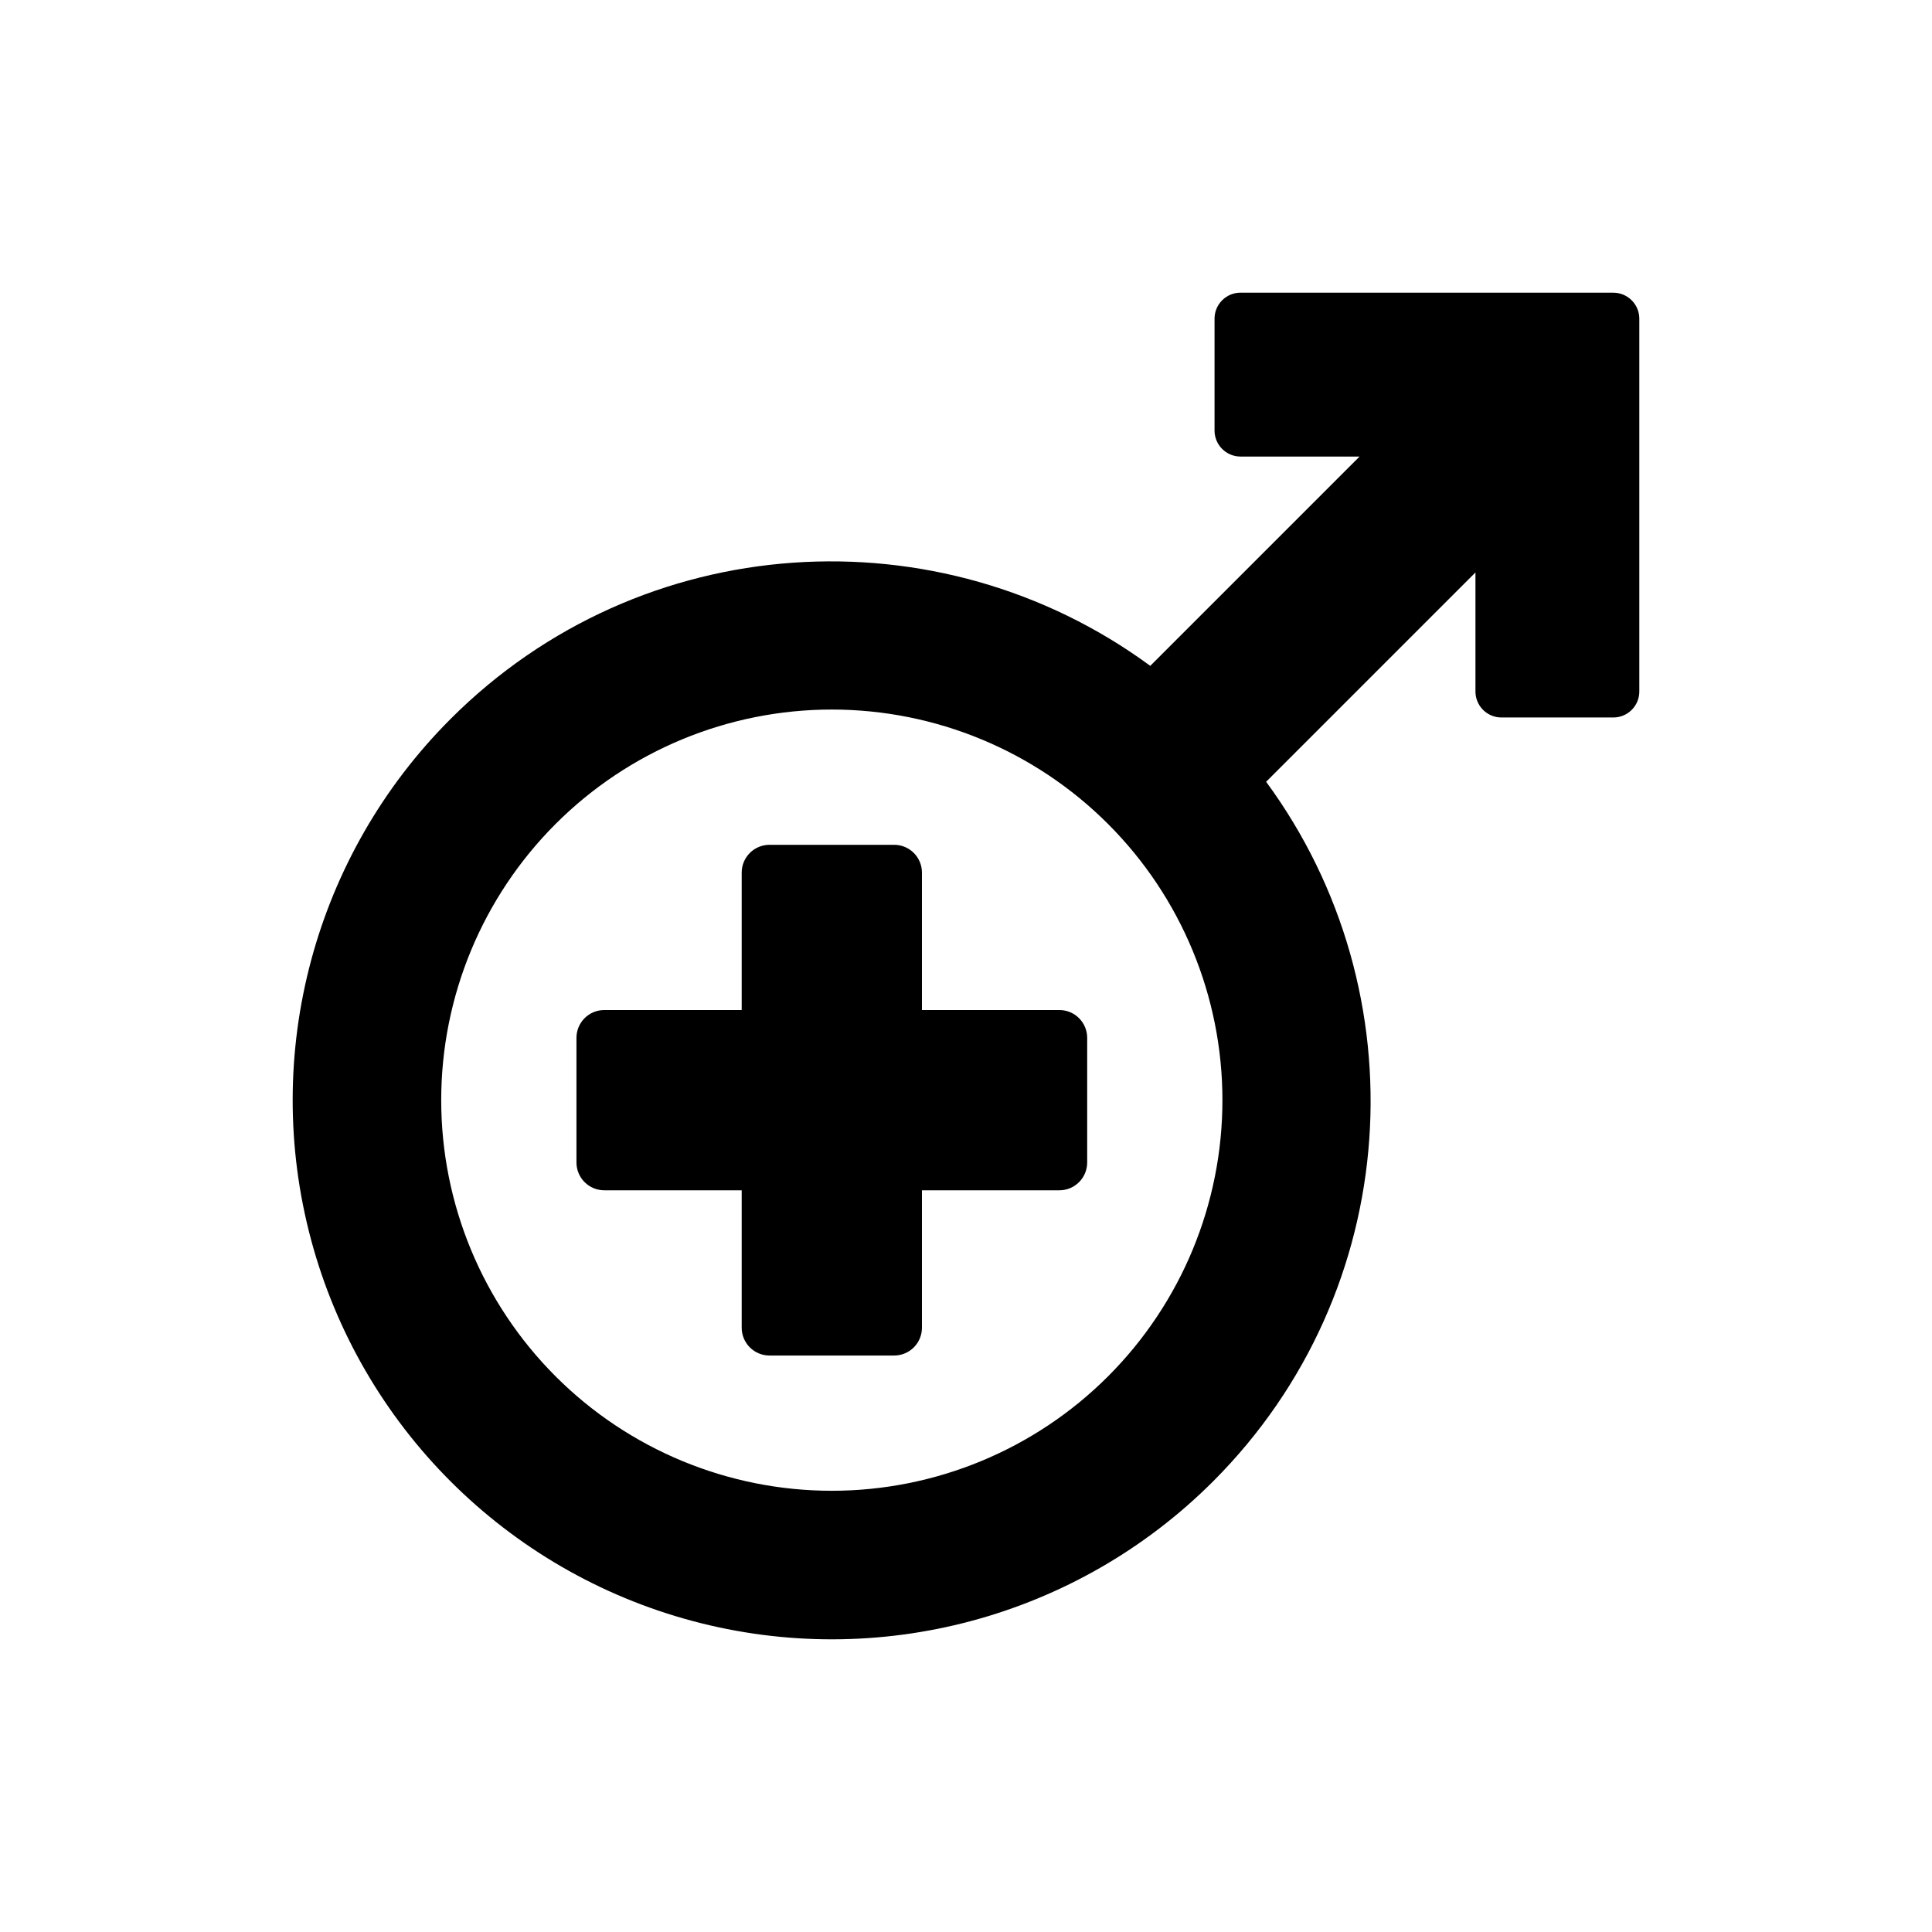
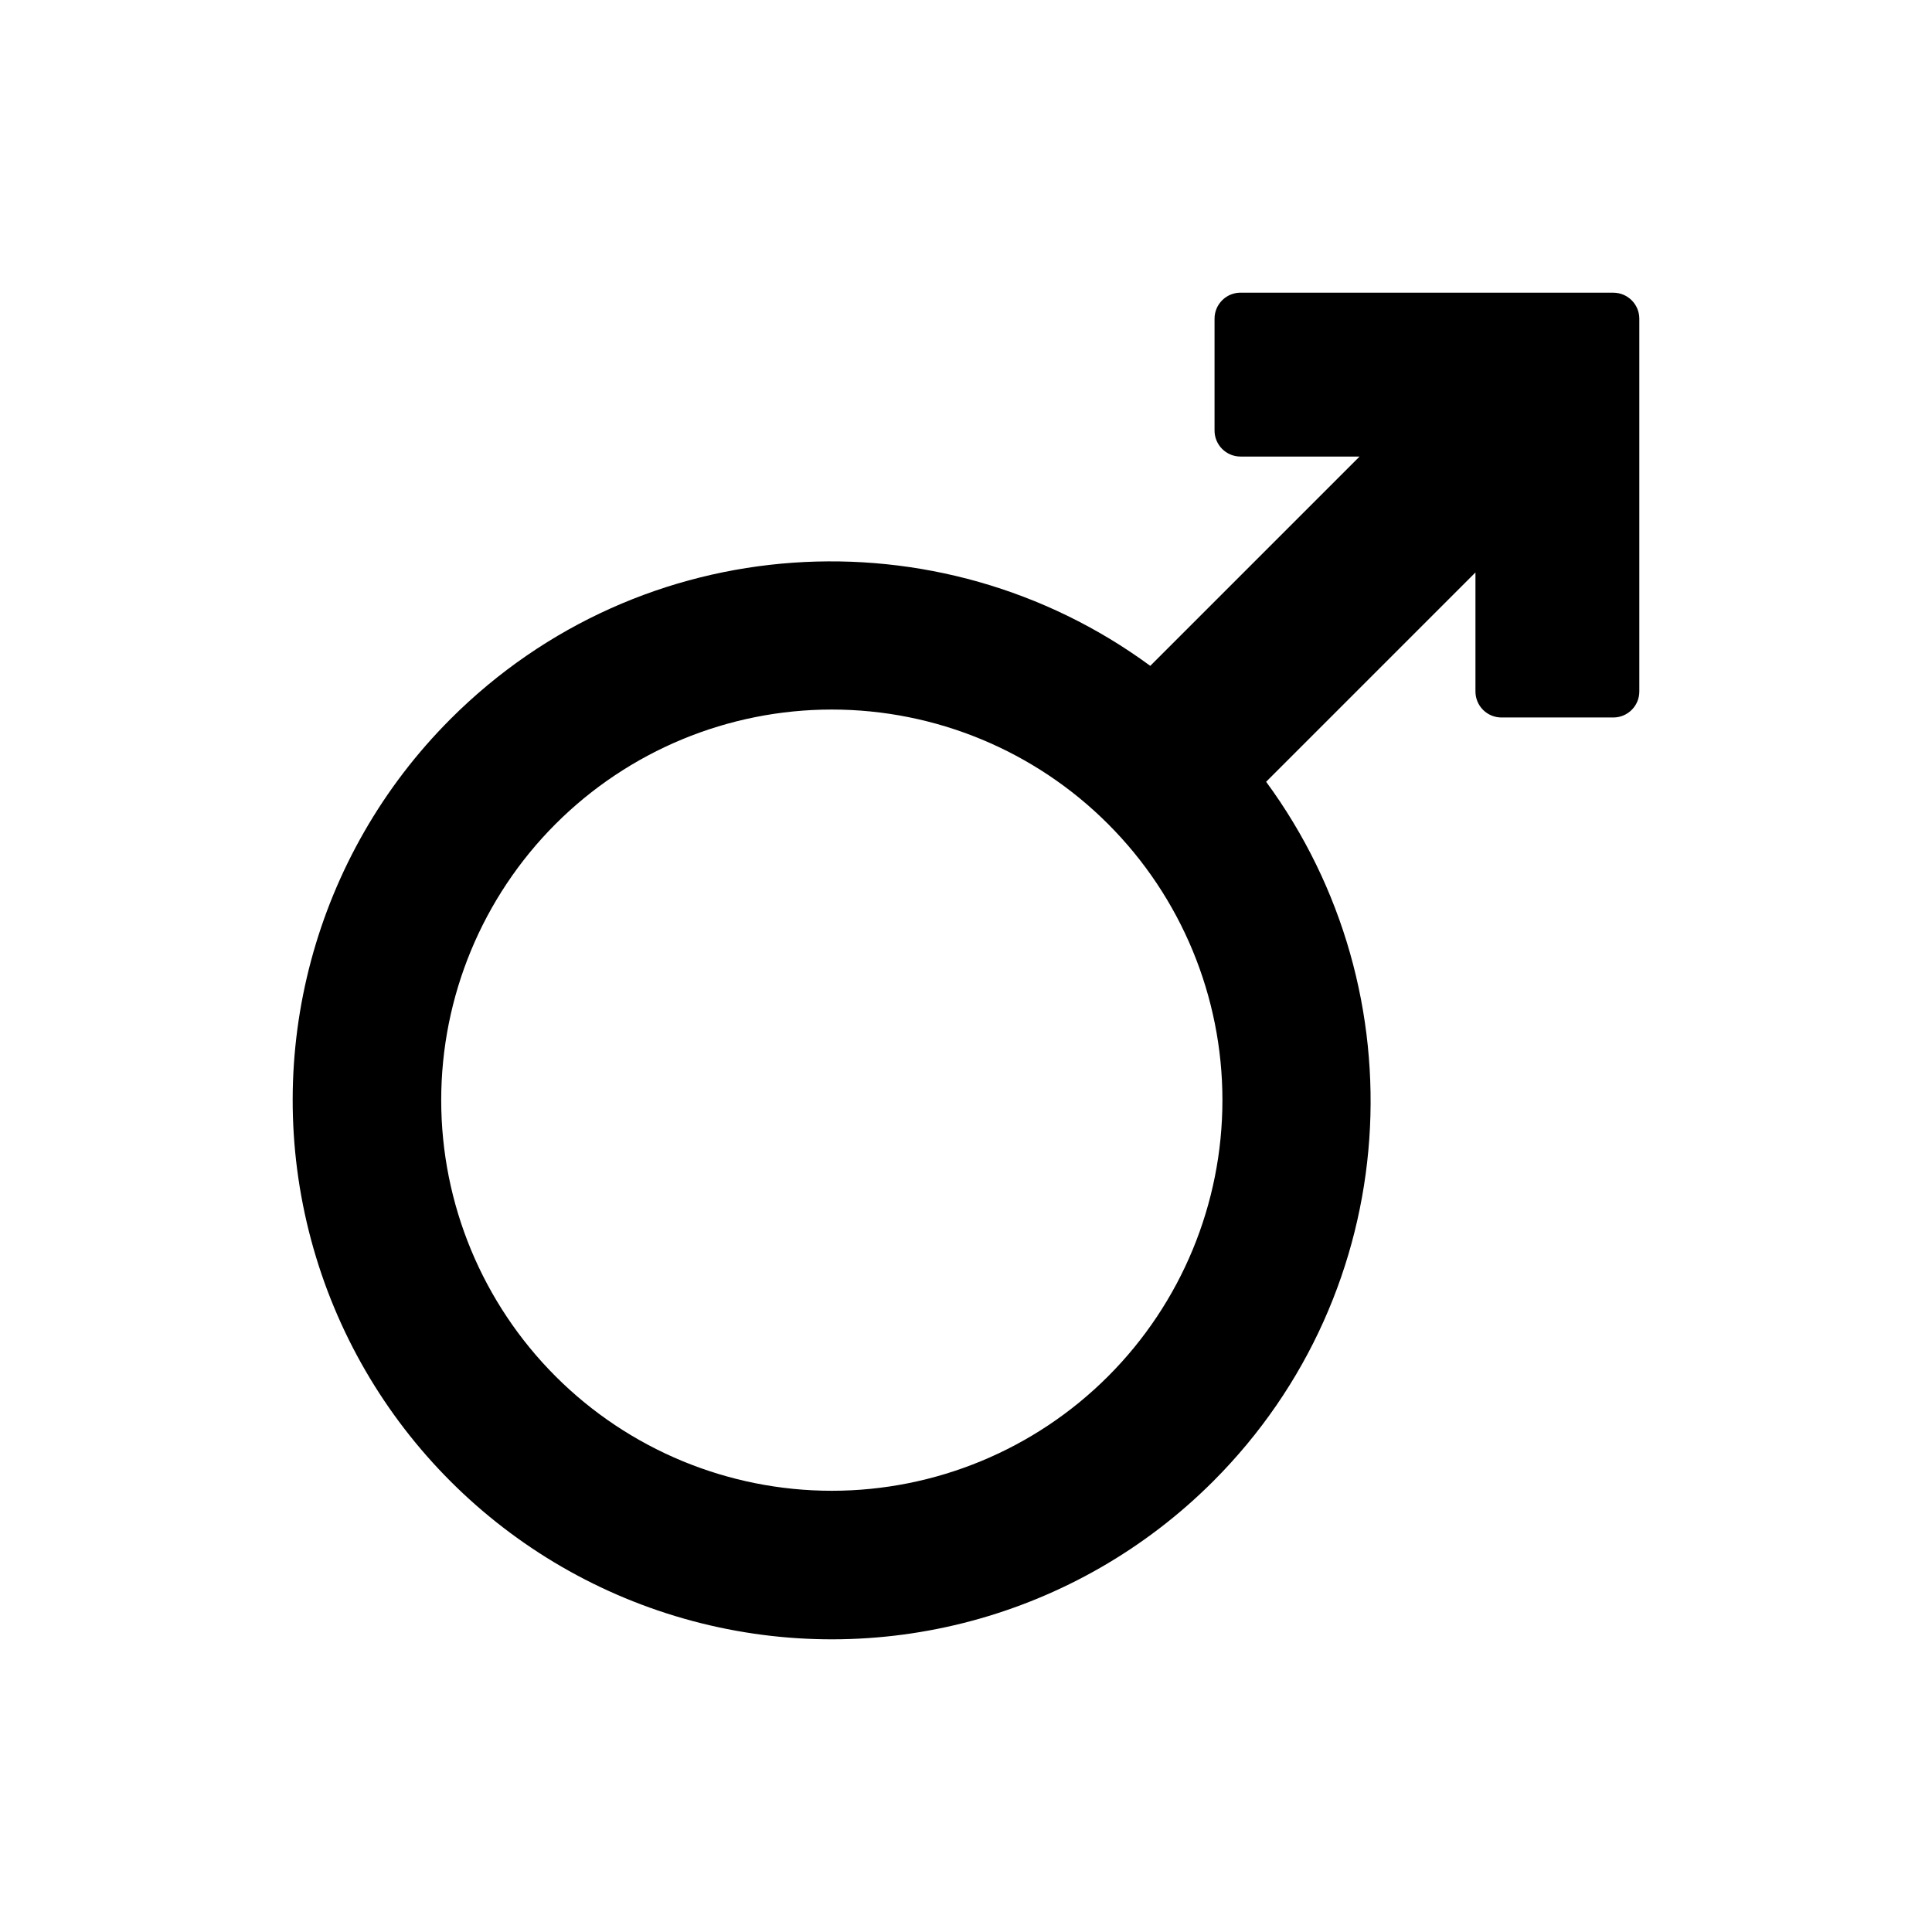
<svg xmlns="http://www.w3.org/2000/svg" fill="#000000" width="800px" height="800px" version="1.1" viewBox="144 144 512 512">
  <g>
    <path d="m571.55 221.56h-98.797c-3.801 0-6.887 3.086-6.887 6.891v29.652c0 3.801 3.086 6.887 6.887 6.887h31.547l-55.469 55.469c-55.906-41.078-134.86-36.5-185.42 14.062v0.004c-36.094 36.094-50.188 88.703-36.977 138.01 13.211 49.305 51.723 87.816 101.03 101.03 49.309 13.215 101.91-0.883 138.01-36.977 50.562-50.562 55.141-129.51 14.062-185.41l55.473-55.473v31.547c0 1.824 0.723 3.578 2.016 4.871 1.293 1.289 3.043 2.016 4.871 2.016h29.652c3.801 0 6.887-3.082 6.887-6.887v-98.793c0-3.805-3.086-6.891-6.887-6.891zm-207.11 317.51c-27.453 0-53.785-10.906-73.199-30.32-19.41-19.414-30.316-45.742-30.316-73.195 0-27.457 10.906-53.785 30.316-73.199 19.414-19.414 45.746-30.32 73.199-30.32s53.785 10.906 73.195 30.32c19.414 19.41 30.32 45.742 30.32 73.195 0.004 27.457-10.902 53.785-30.316 73.199-19.414 19.414-45.746 30.32-73.199 30.32z" />
-     <path d="m424.75 411.67h-36.426v-36.422c0-1.953-0.773-3.828-2.156-5.211-1.383-1.379-3.254-2.156-5.207-2.156h-33.039c-1.953 0-3.828 0.777-5.207 2.156-1.383 1.383-2.16 3.258-2.16 5.211v36.422h-36.422c-1.953 0-3.828 0.773-5.211 2.156-1.379 1.383-2.156 3.258-2.156 5.211v33.035c0 1.953 0.777 3.828 2.16 5.207 1.379 1.383 3.254 2.16 5.207 2.16h36.422v36.422c0 1.953 0.777 3.828 2.16 5.211 1.379 1.379 3.254 2.156 5.207 2.156h33.039c1.953 0 3.824-0.777 5.207-2.156 1.383-1.383 2.16-3.258 2.156-5.211v-36.422h36.426c1.953 0 3.824-0.777 5.207-2.16 1.383-1.379 2.16-3.254 2.156-5.207v-33.035c0.004-1.953-0.773-3.828-2.156-5.211-1.379-1.383-3.254-2.156-5.207-2.156z" />
  </g>
</svg>